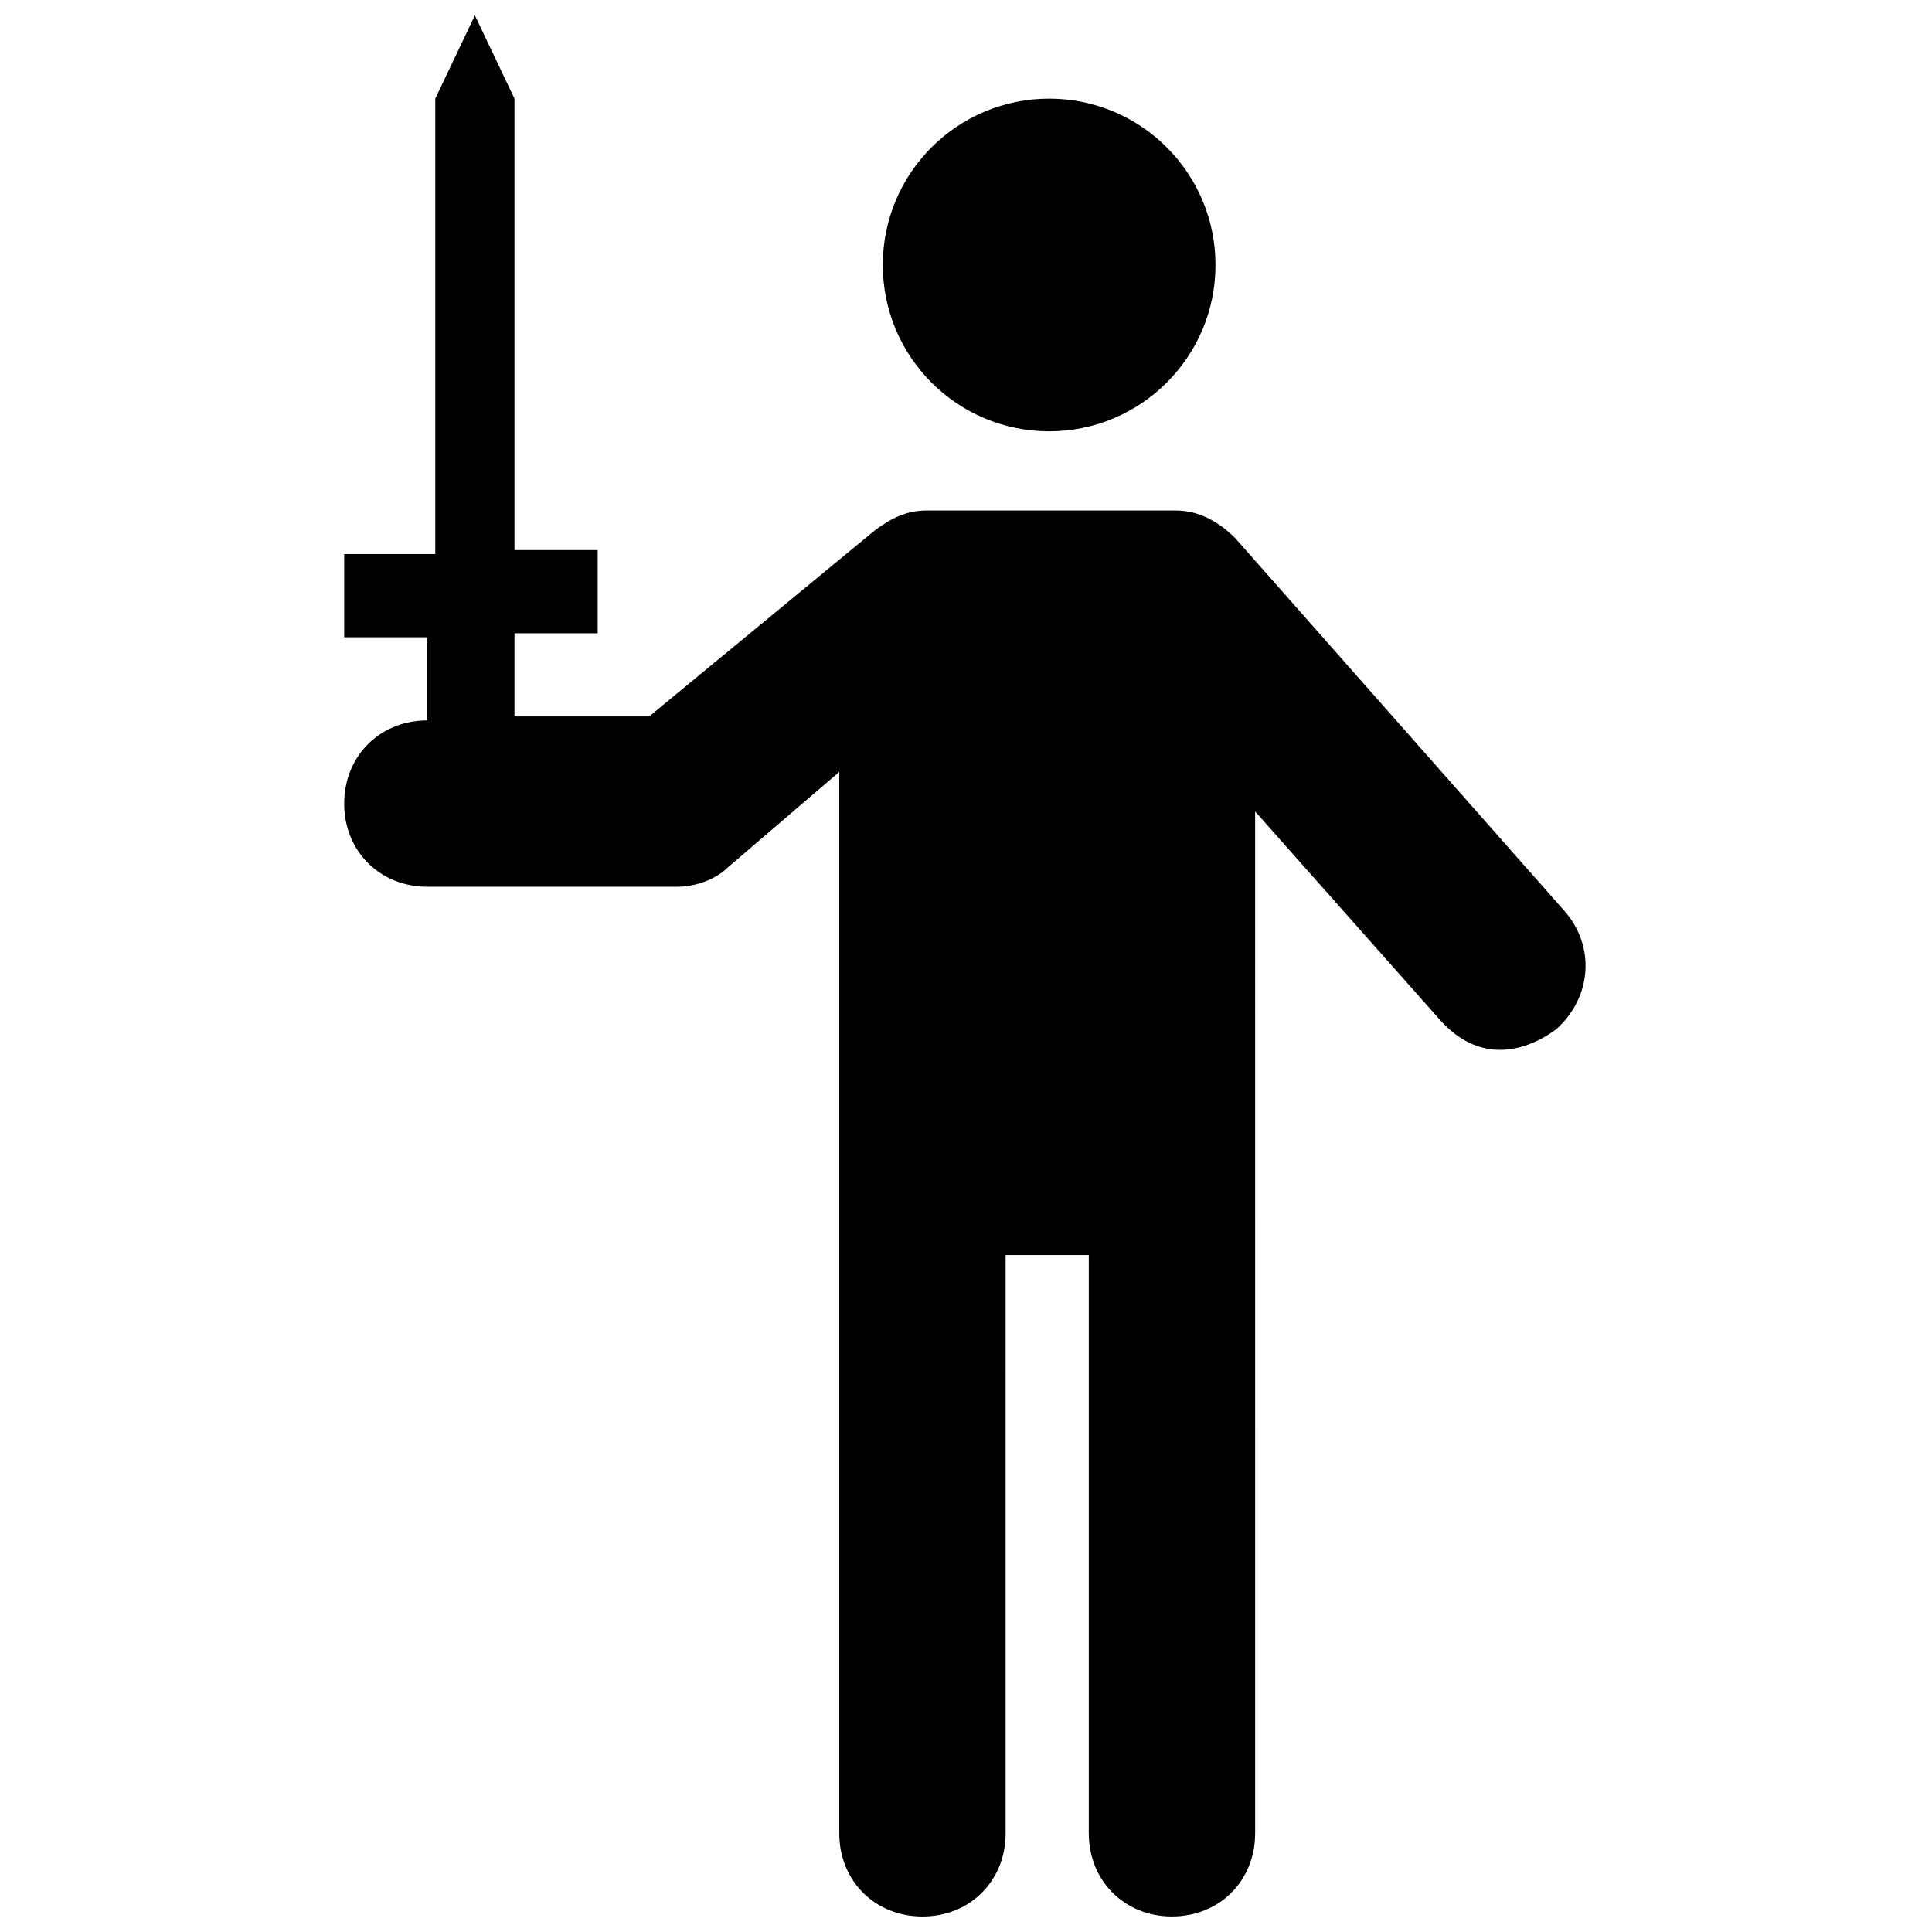
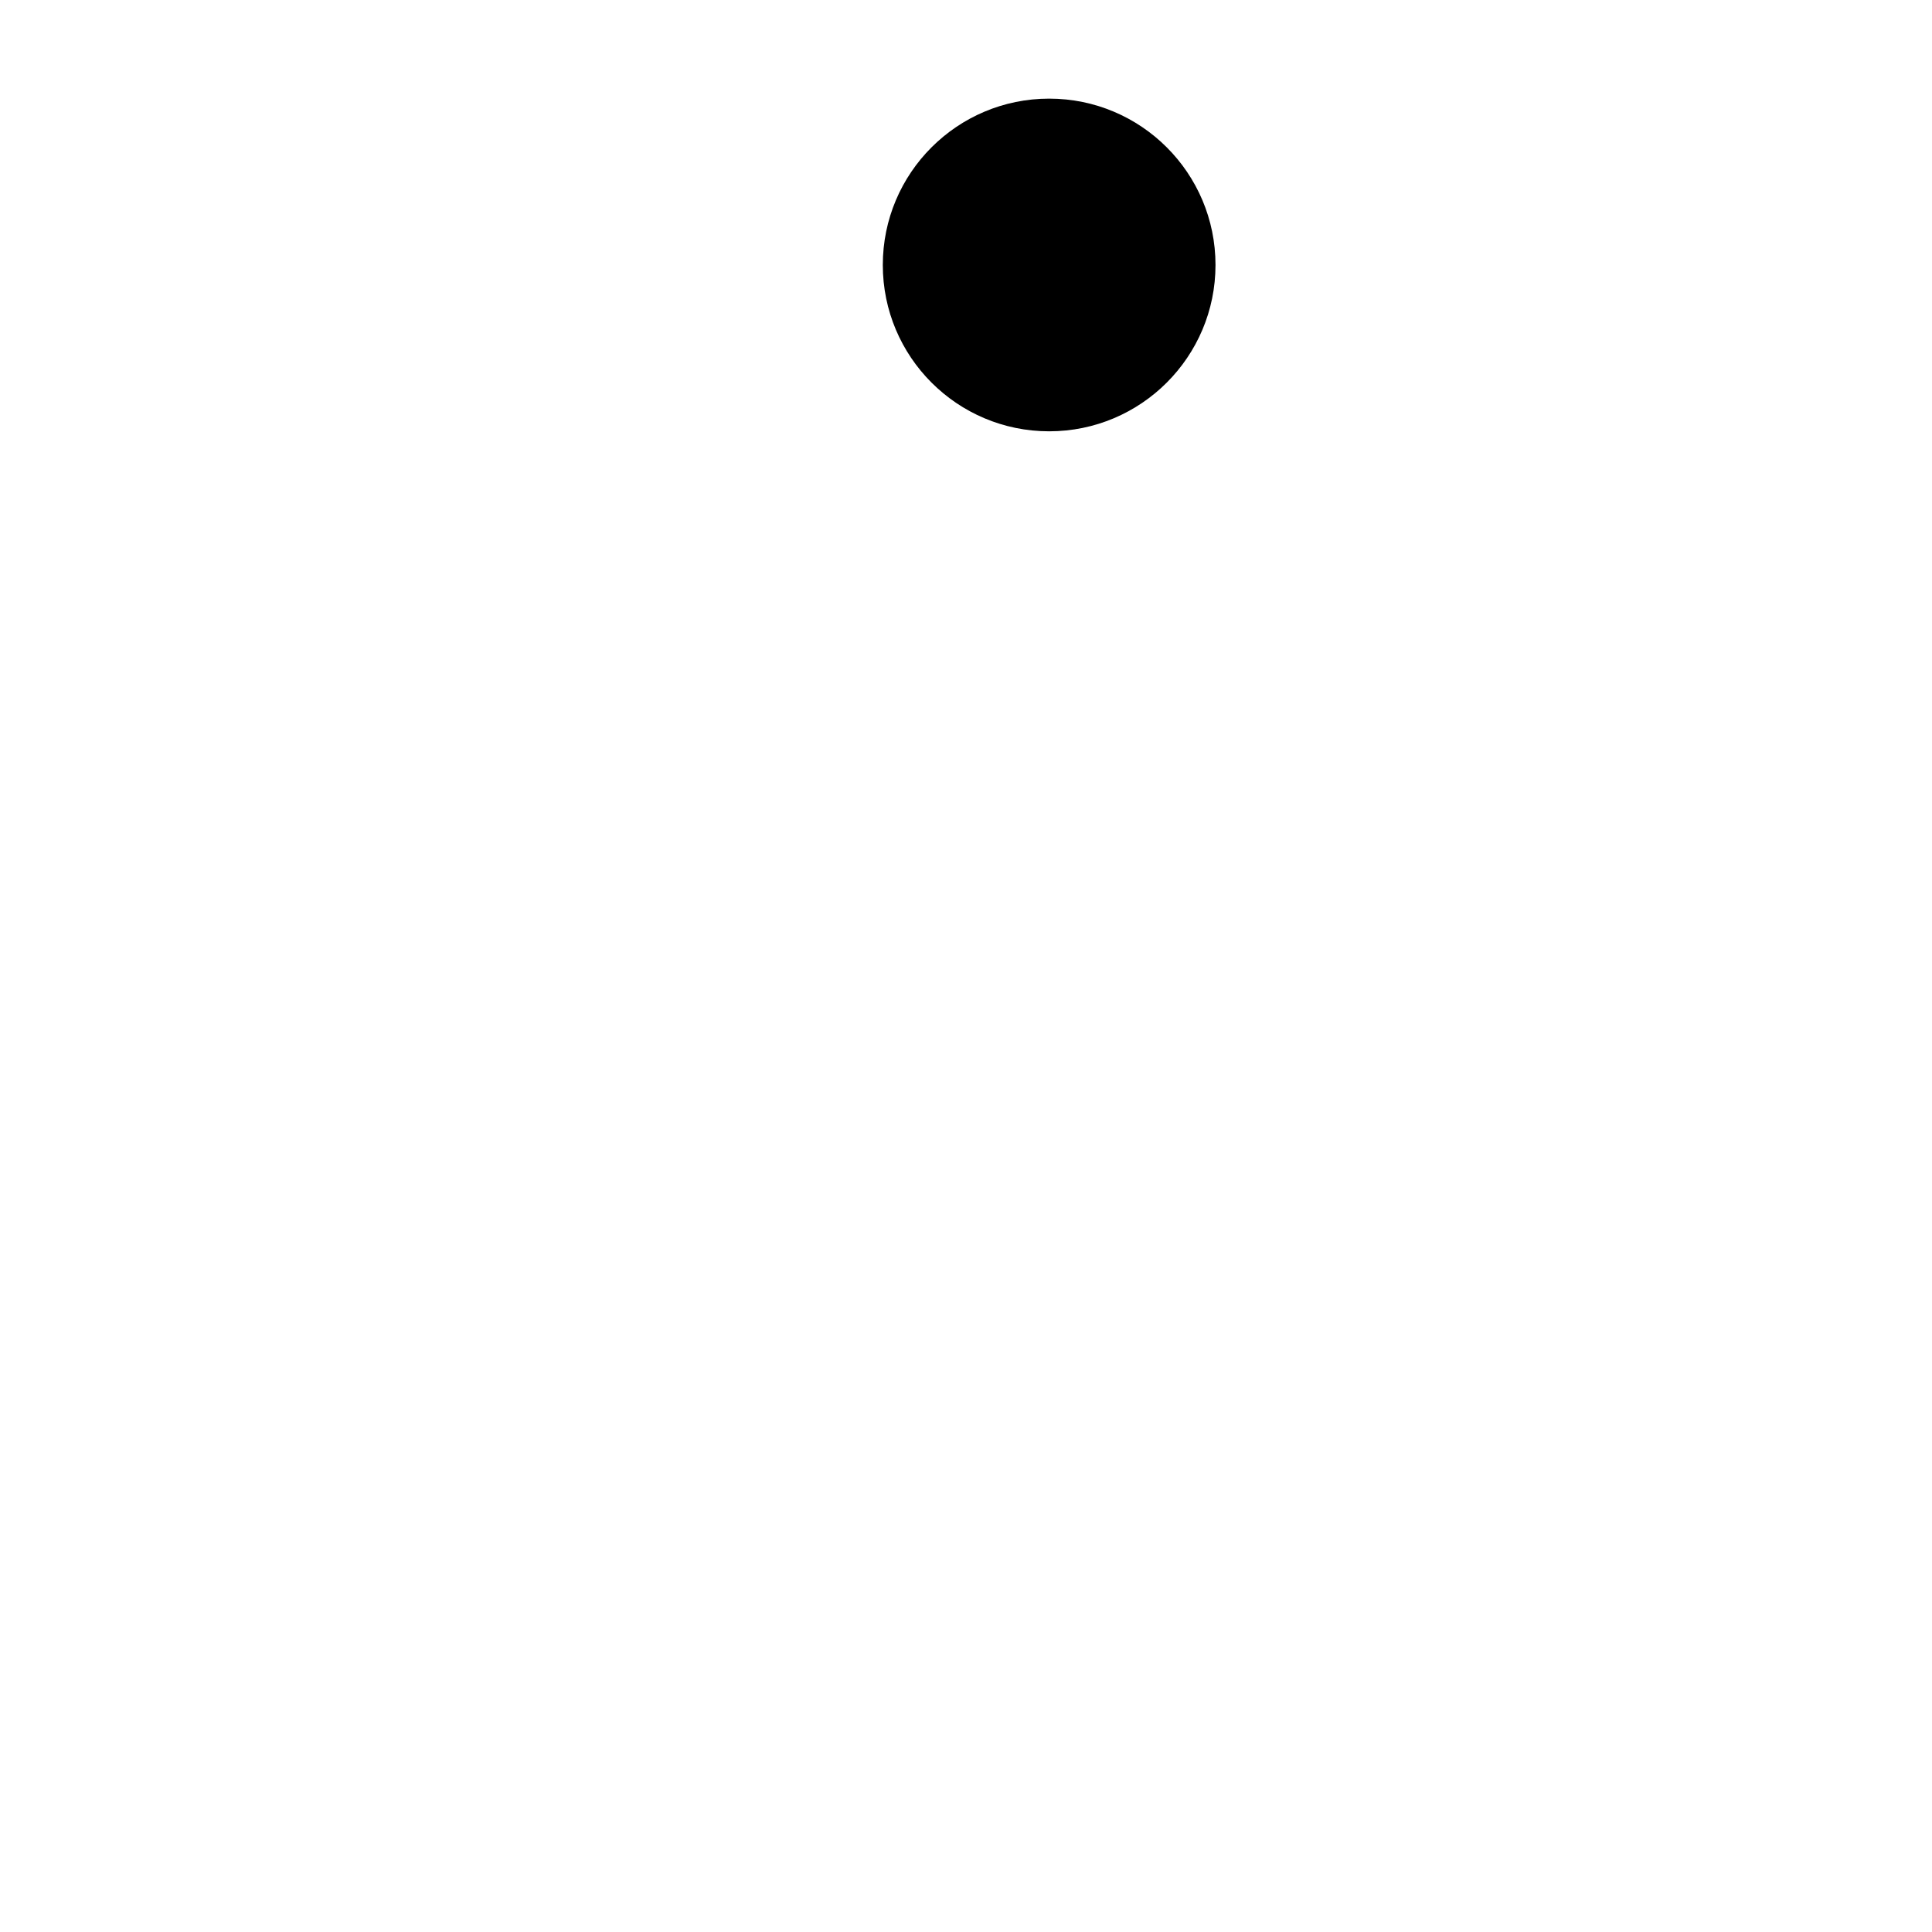
<svg xmlns="http://www.w3.org/2000/svg" width="800px" height="800px" version="1.1" viewBox="144 144 512 512">
  <defs>
    <clipPath id="a">
-       <path d="m235 148.09h330v503.81h-330z" />
-     </clipPath>
+       </clipPath>
  </defs>
  <path d="m466.12 214.22c0 24.348-19.738 44.082-44.086 44.082-24.344 0-44.082-19.734-44.082-44.082s19.738-44.082 44.082-44.082c24.348 0 44.086 19.734 44.086 44.082" />
  <g clip-path="url(#a)">
-     <path d="m558.49 385.3-87.117-98.664c-4.199-4.199-9.445-7.348-15.742-7.348h-66.125c-5.246 0-9.445 2.098-13.645 5.246l-59.828 49.332h-35.688v-22.043h22.043v-22.043h-22.043v-119.65l-10.496-22.043-10.496 22.043v120.7h-24.141v22.043h22.043v22.043c-12.594 0-22.043 9.445-22.043 22.043 0 12.594 9.445 22.043 22.043 22.043h66.125c5.246 0 10.496-2.098 13.645-5.246l29.391-25.191v281.29c0 12.594 9.445 22.043 22.043 22.043 12.594 0 22.043-9.445 22.043-22.043l-0.004-153.25h22.043v153.24c0 12.594 9.445 22.043 22.043 22.043 12.594 0 22.043-9.445 22.043-22.043l-0.004-270.8 49.332 55.629c12.594 13.645 26.238 5.246 30.438 2.098 9.445-8.395 10.496-22.039 2.098-31.484z" />
-   </g>
+     </g>
</svg>